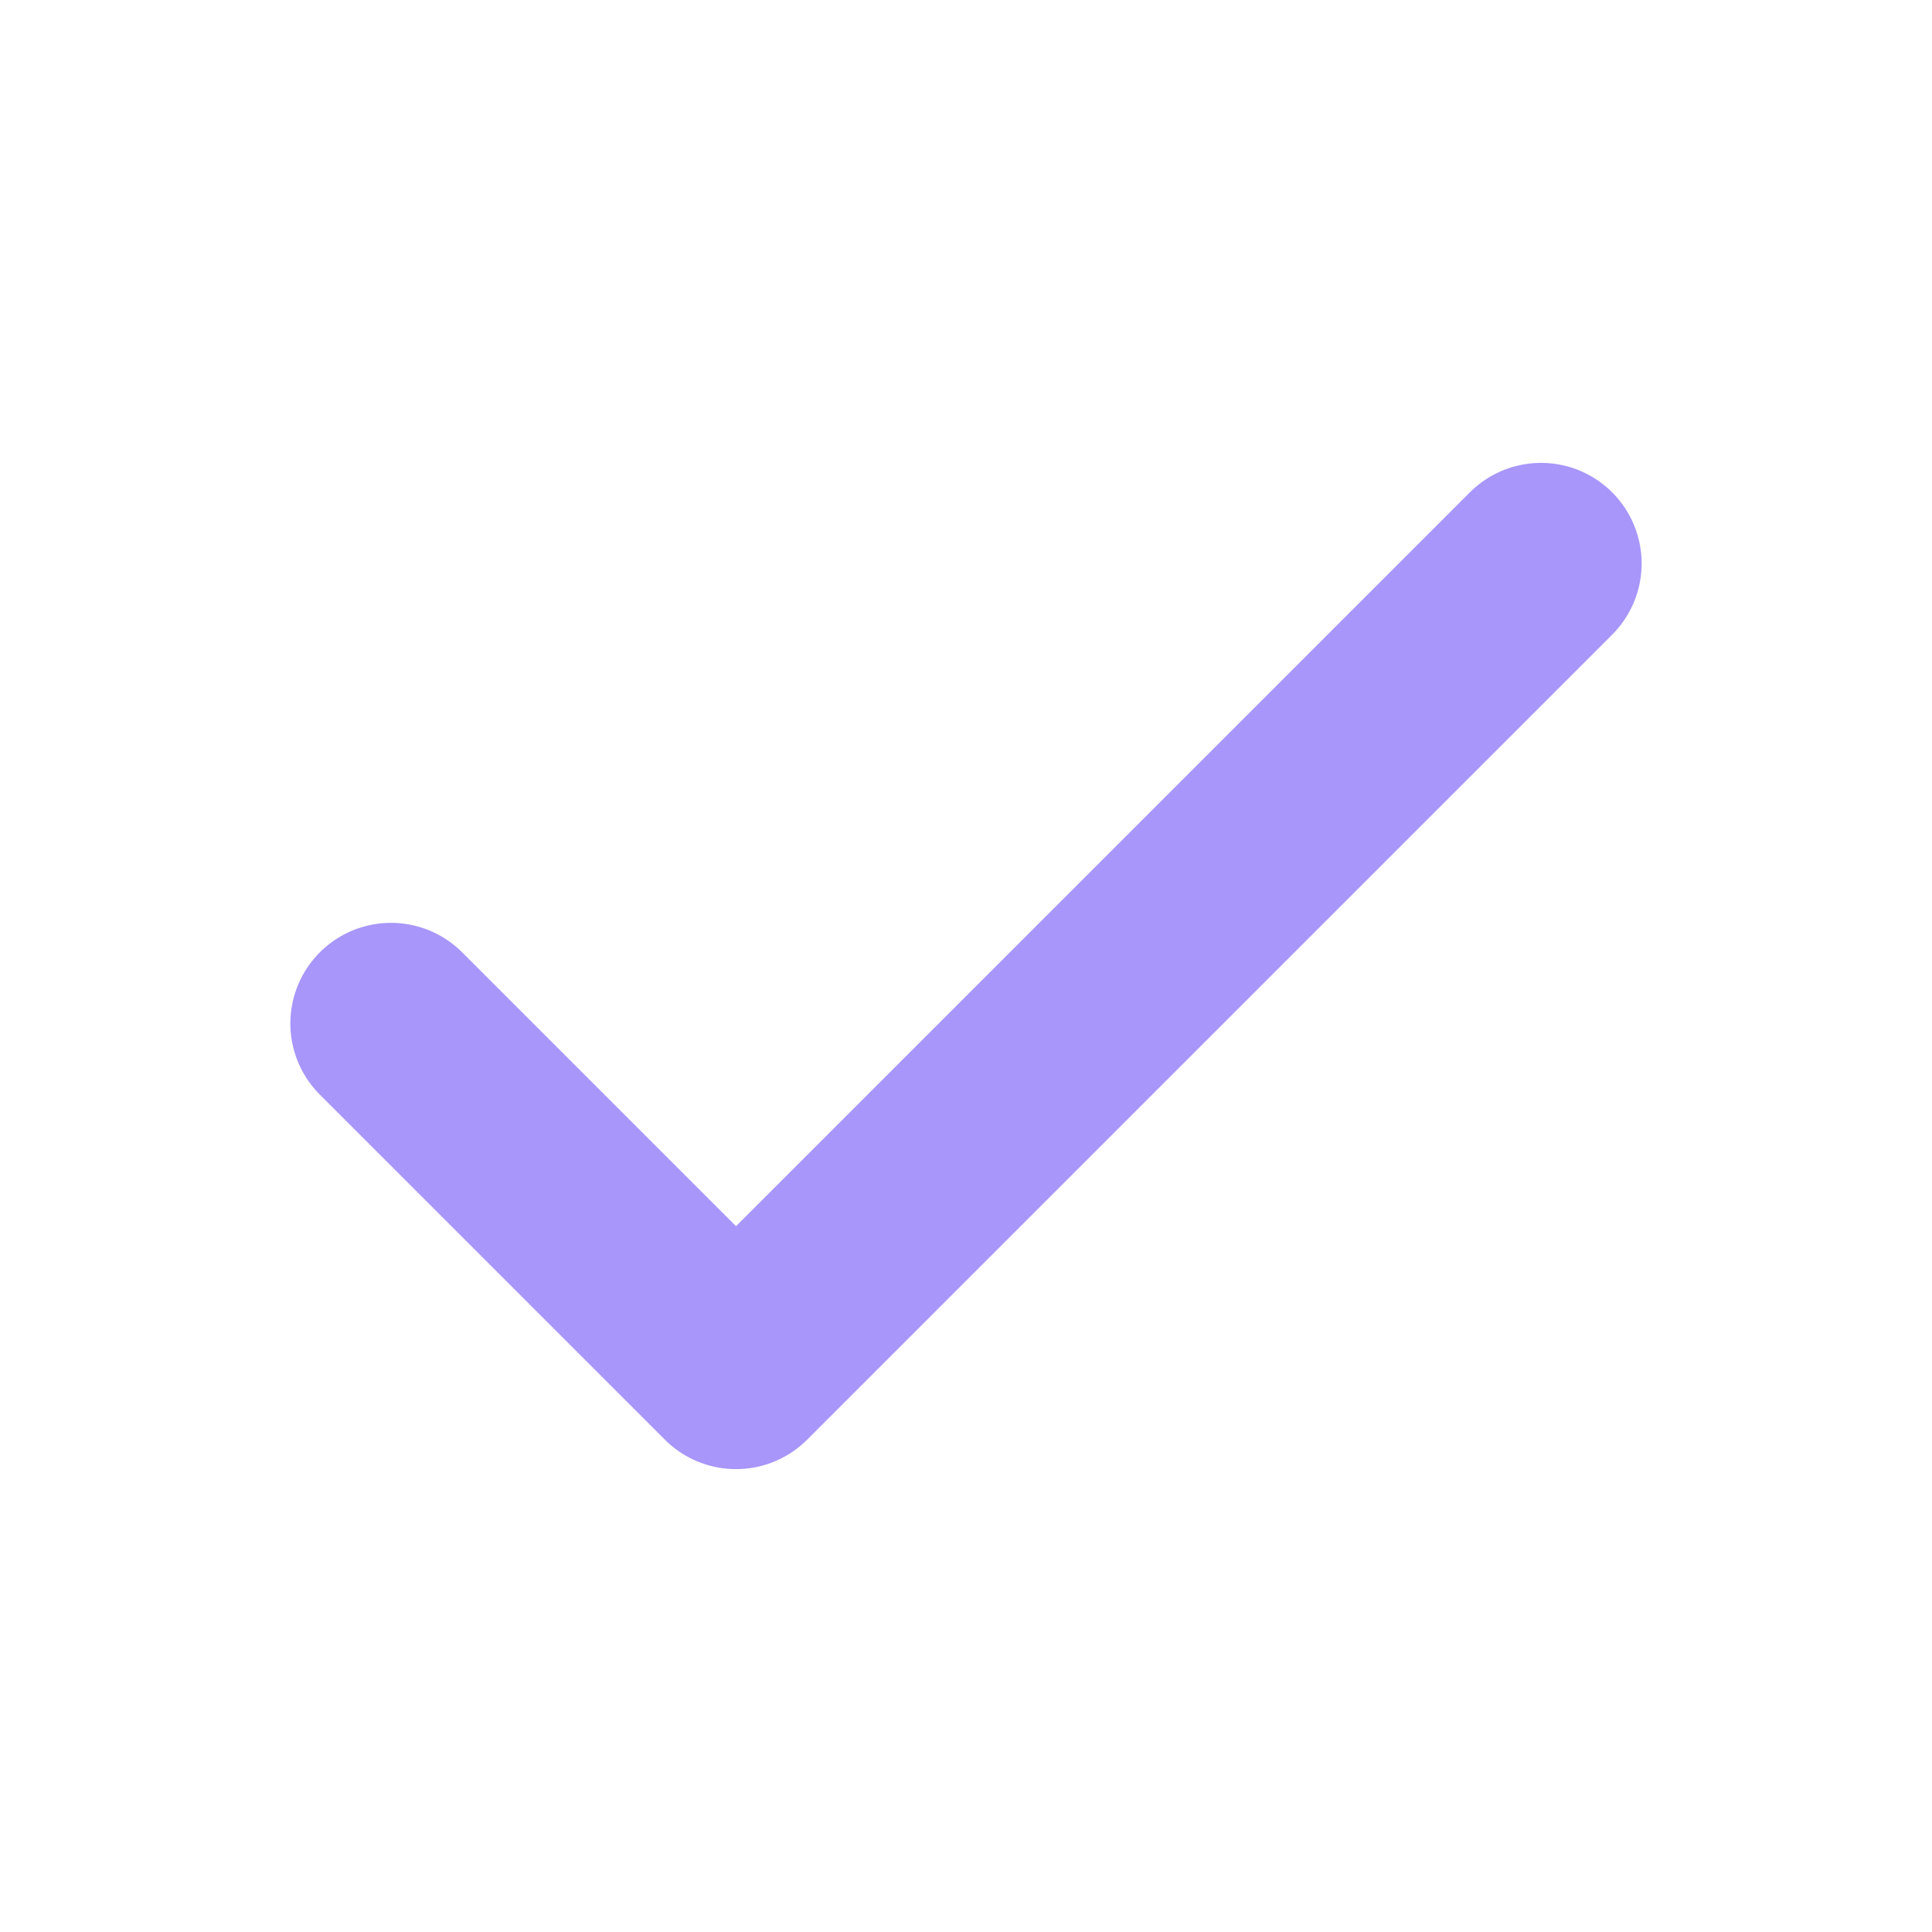
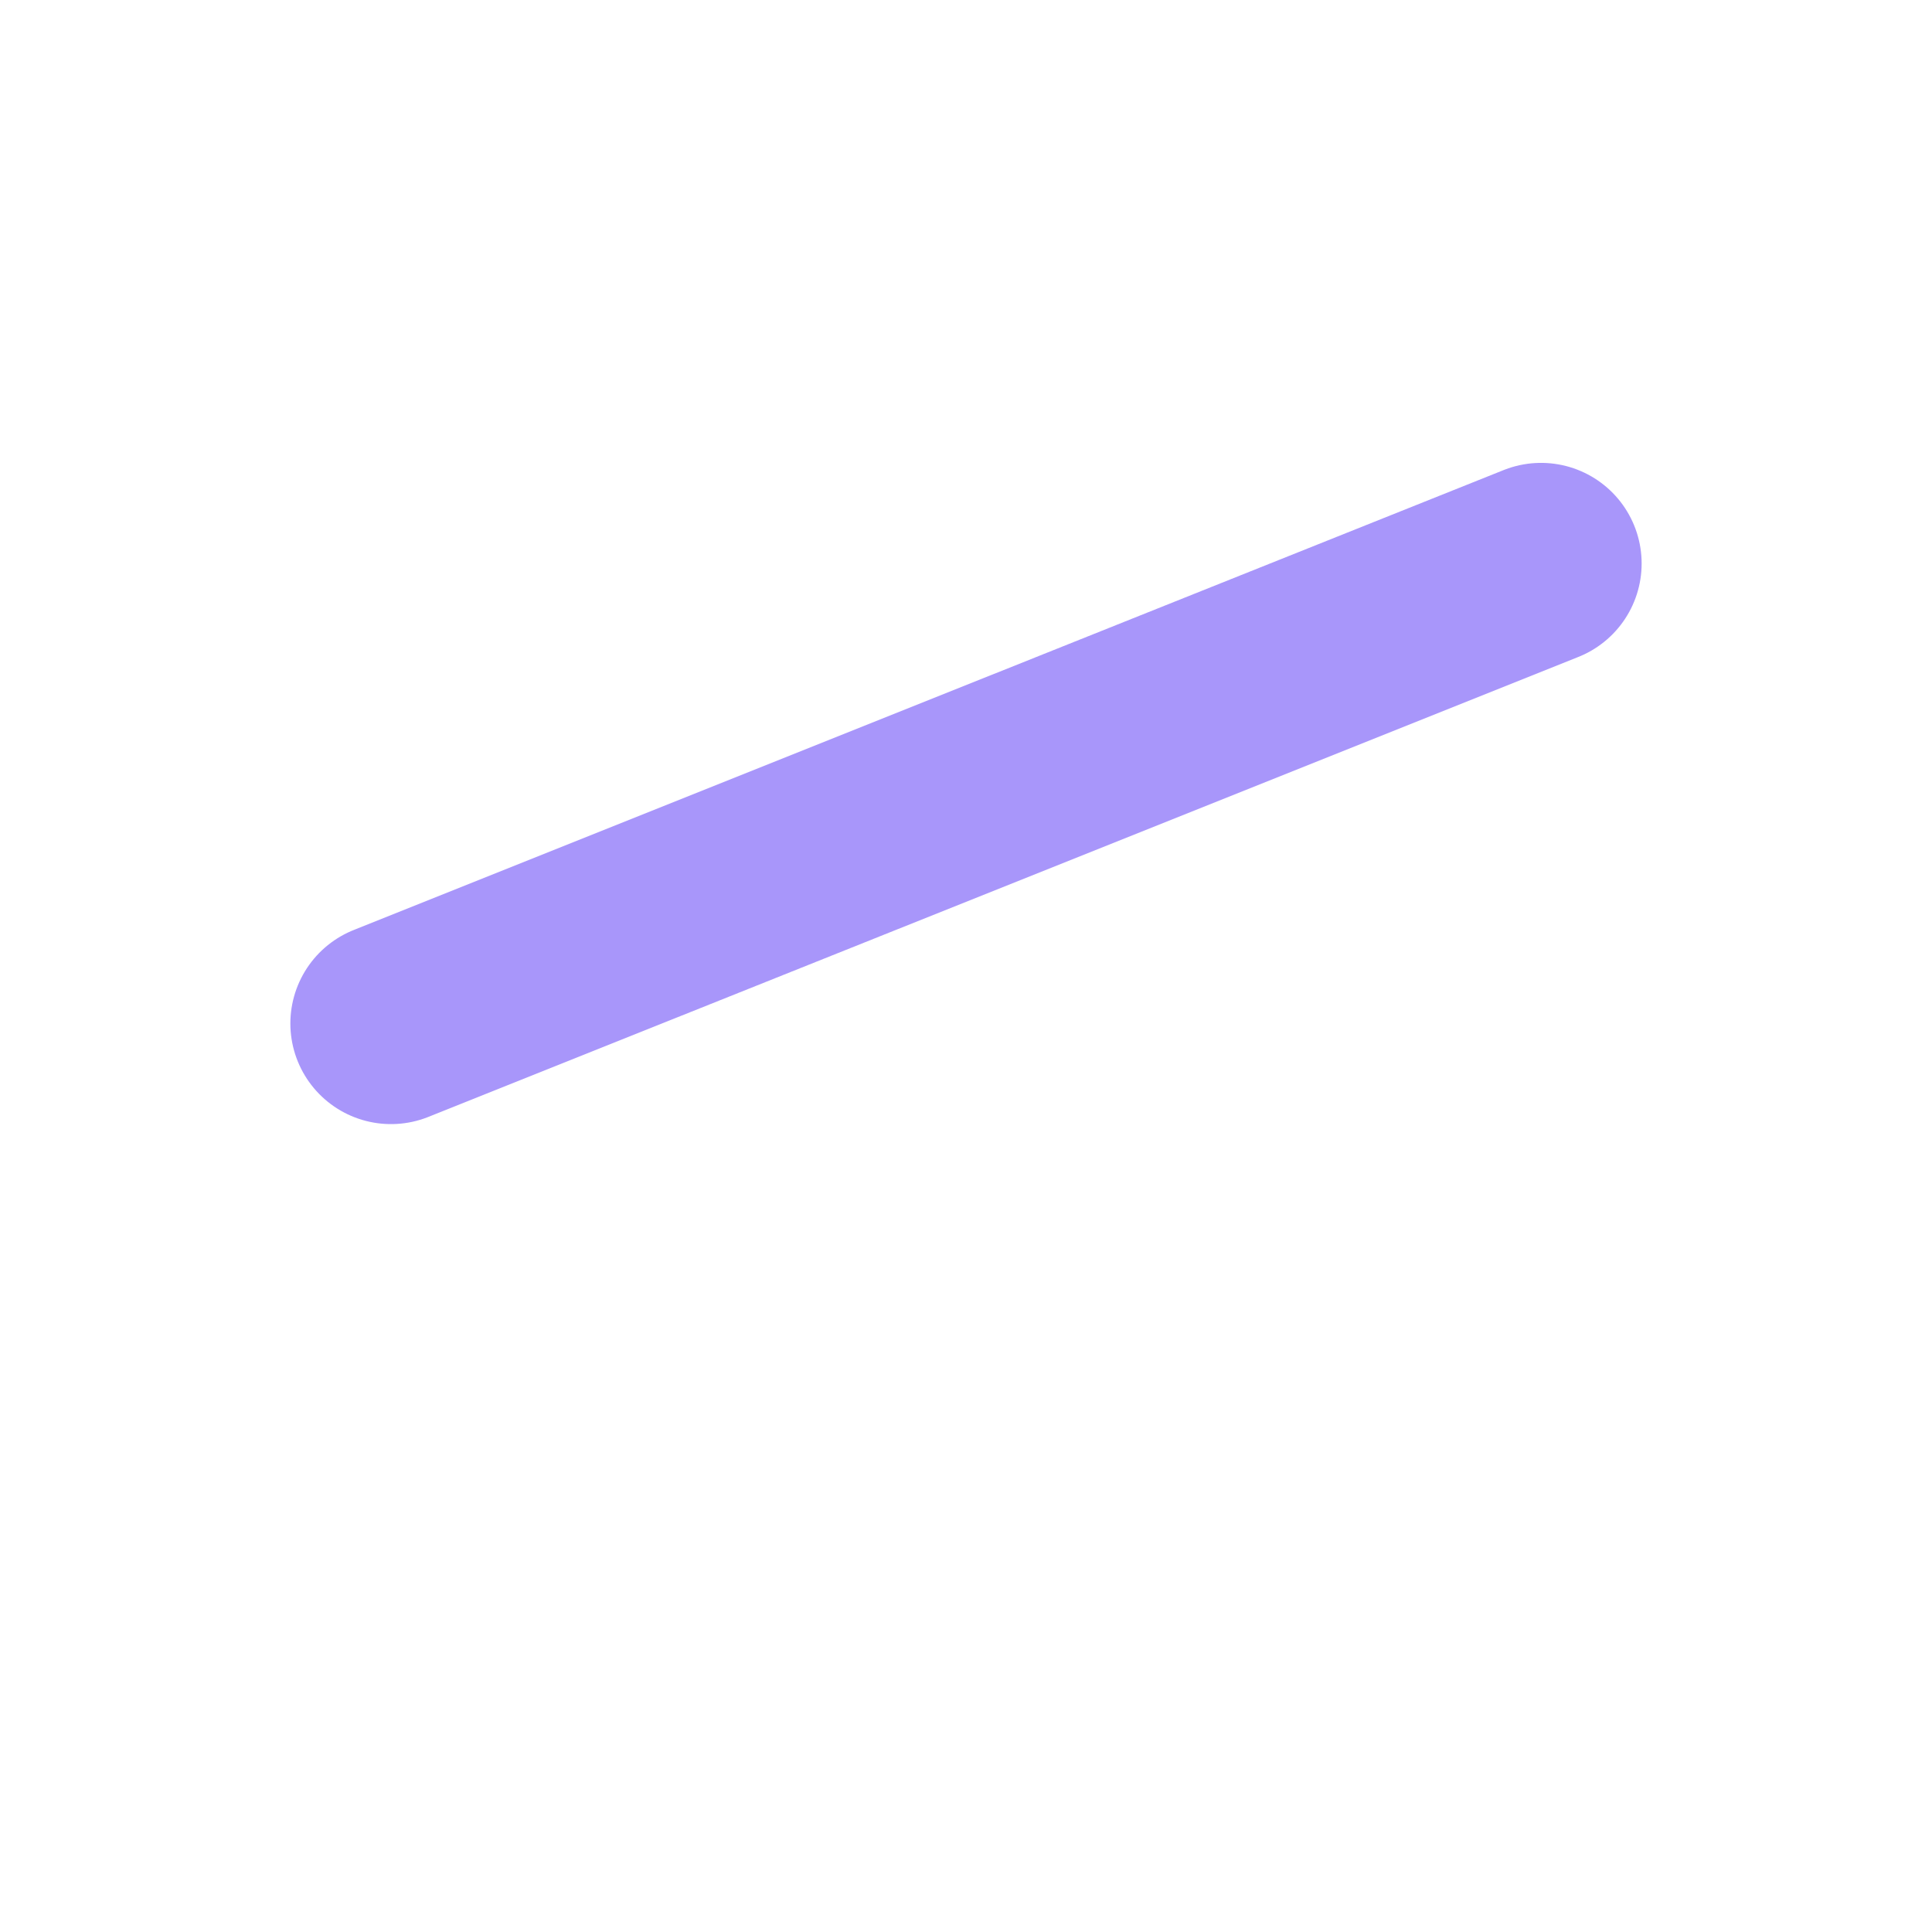
<svg xmlns="http://www.w3.org/2000/svg" width="24" height="24" viewBox="0 0 24 24" fill="none">
-   <path d="M4.857 12.714L9.143 17L19.143 7" stroke="#A896FA" stroke-width="2.5" stroke-linecap="round" stroke-linejoin="round" />
+   <path d="M4.857 12.714L19.143 7" stroke="#A896FA" stroke-width="2.5" stroke-linecap="round" stroke-linejoin="round" />
</svg>